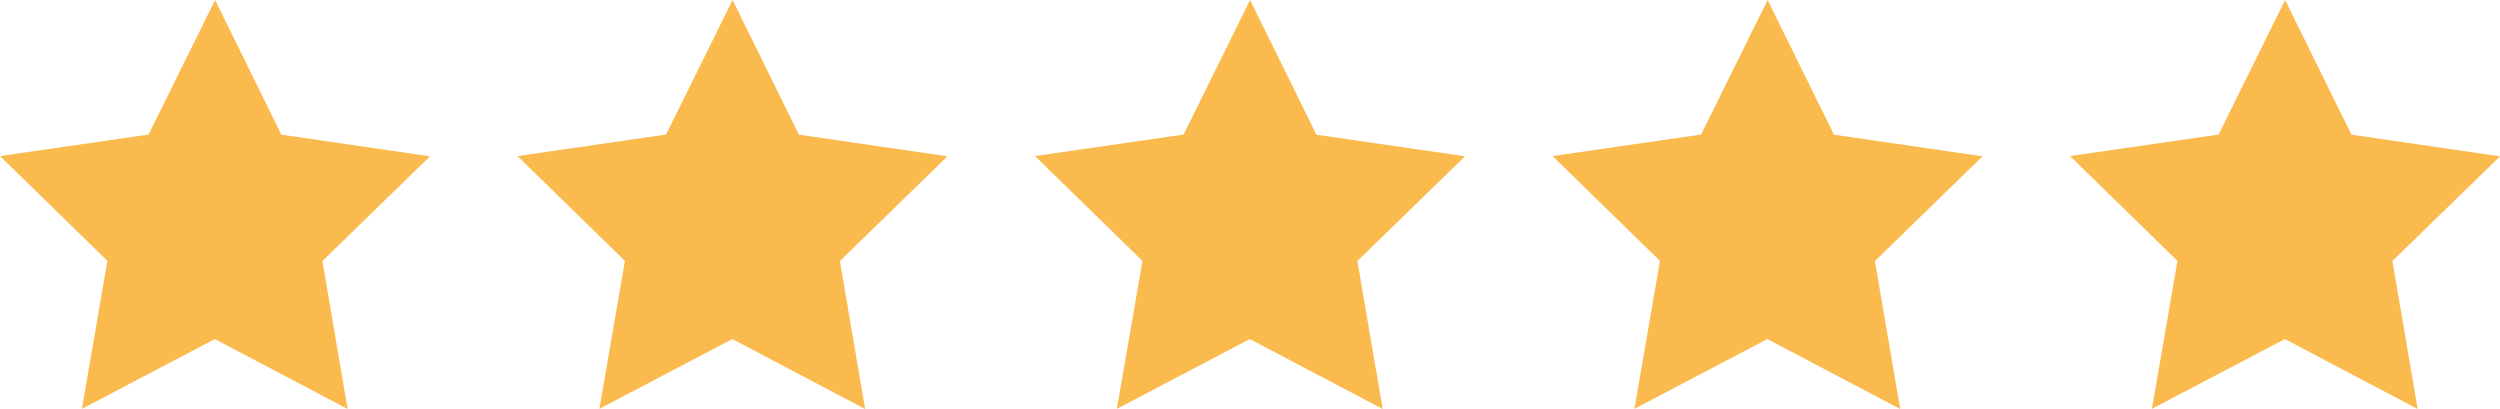
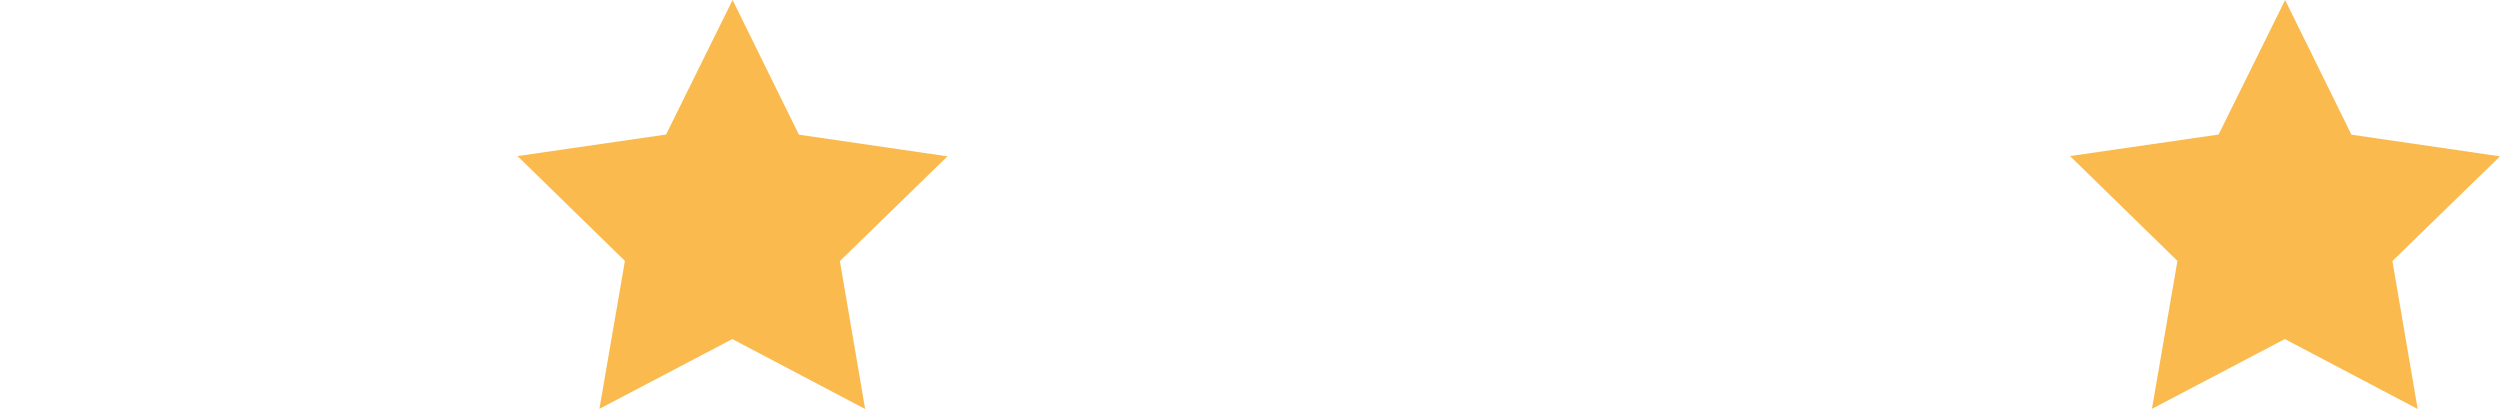
<svg xmlns="http://www.w3.org/2000/svg" id="Livello_1" data-name="Livello 1" viewBox="0 0 553 90.47">
  <defs>
    <style>.cls-1{fill:#faba4e;}</style>
  </defs>
-   <polygon class="cls-1" points="62.25 29.79 95.11 34.58 71.31 57.74 76.9 90.47 47.52 75 18.12 90.43 23.76 57.71 0 34.52 32.86 29.76 47.58 0 62.25 29.79" />
  <polygon class="cls-1" points="176.72 29.79 209.58 34.58 185.78 57.74 191.37 90.47 161.99 75 132.59 90.43 138.23 57.71 114.47 34.52 147.33 29.76 162.05 0 176.72 29.79" />
-   <polygon class="cls-1" points="291.19 29.79 324.06 34.58 300.25 57.74 305.85 90.47 276.46 75 247.06 90.43 252.71 57.71 228.94 34.52 261.81 29.76 276.52 0 291.19 29.79" />
-   <polygon class="cls-1" points="405.67 29.79 438.53 34.58 414.73 57.74 420.32 90.47 390.94 75 361.54 90.43 367.18 57.71 343.42 34.52 376.28 29.76 391 0 405.67 29.79" />
  <polygon class="cls-1" points="520.14 29.79 553 34.58 529.2 57.74 534.79 90.47 505.41 75 476.01 90.43 481.65 57.71 457.89 34.52 490.75 29.76 505.47 0 520.14 29.79" />
</svg>